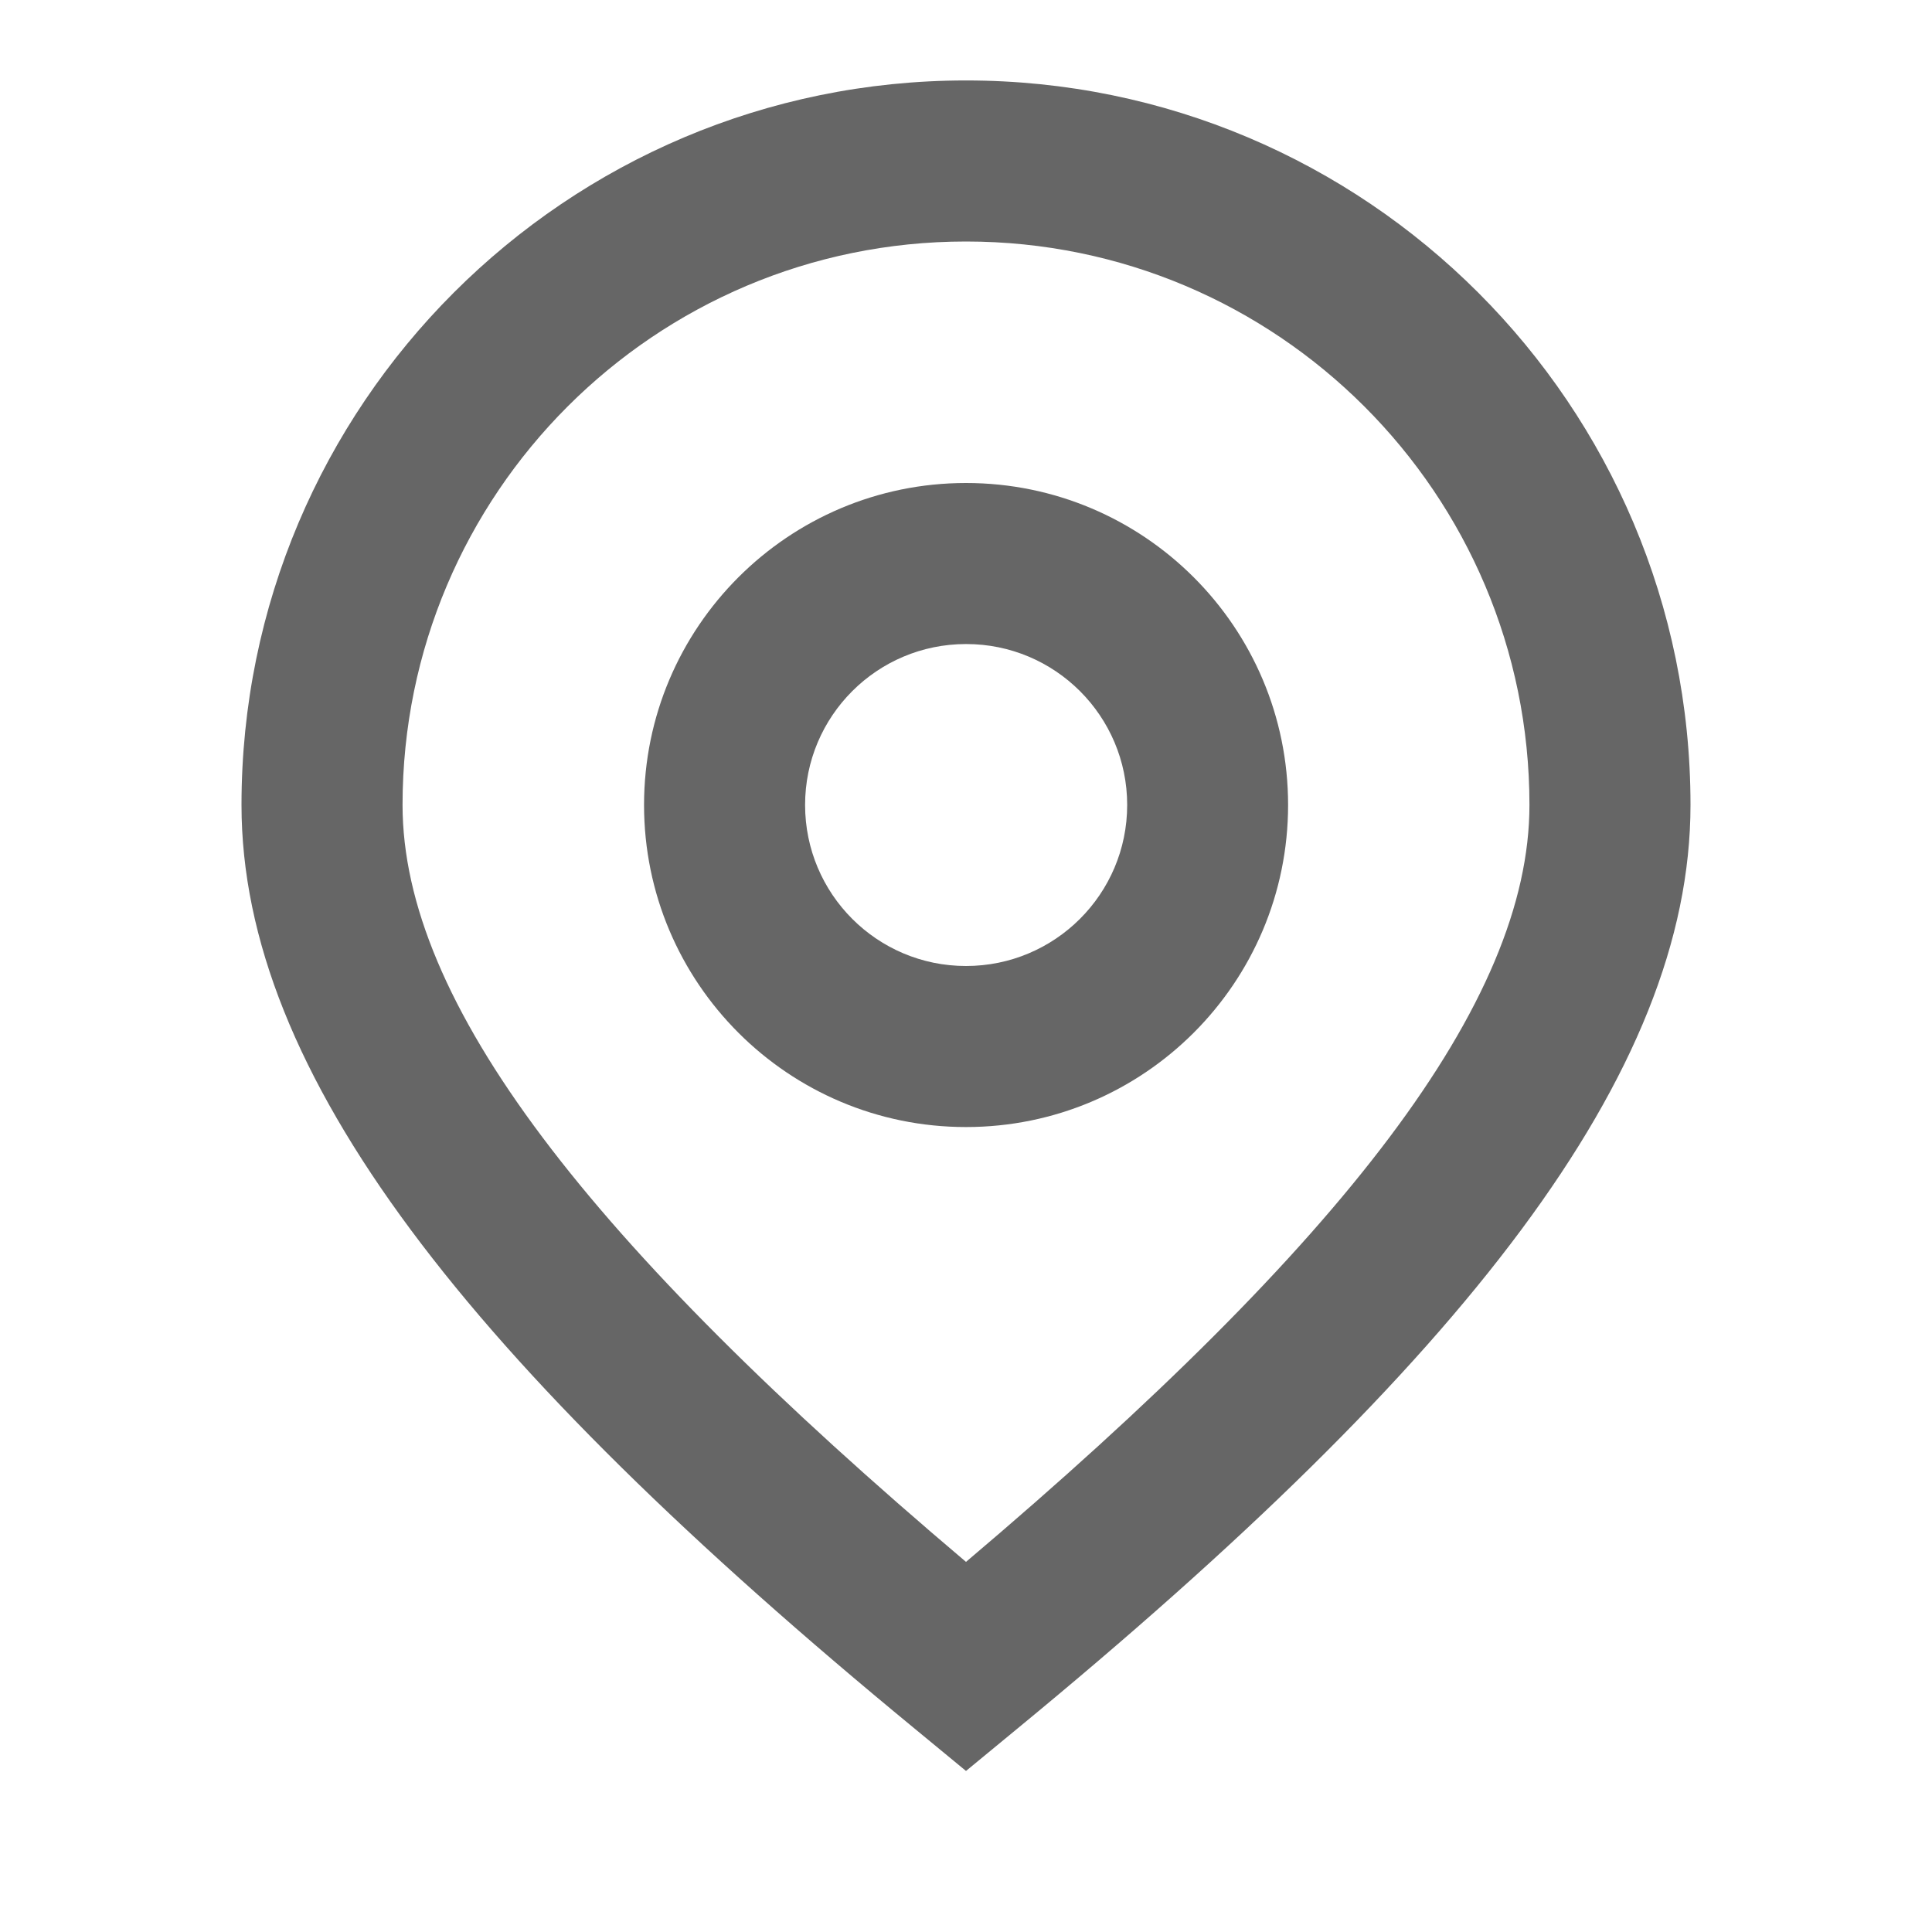
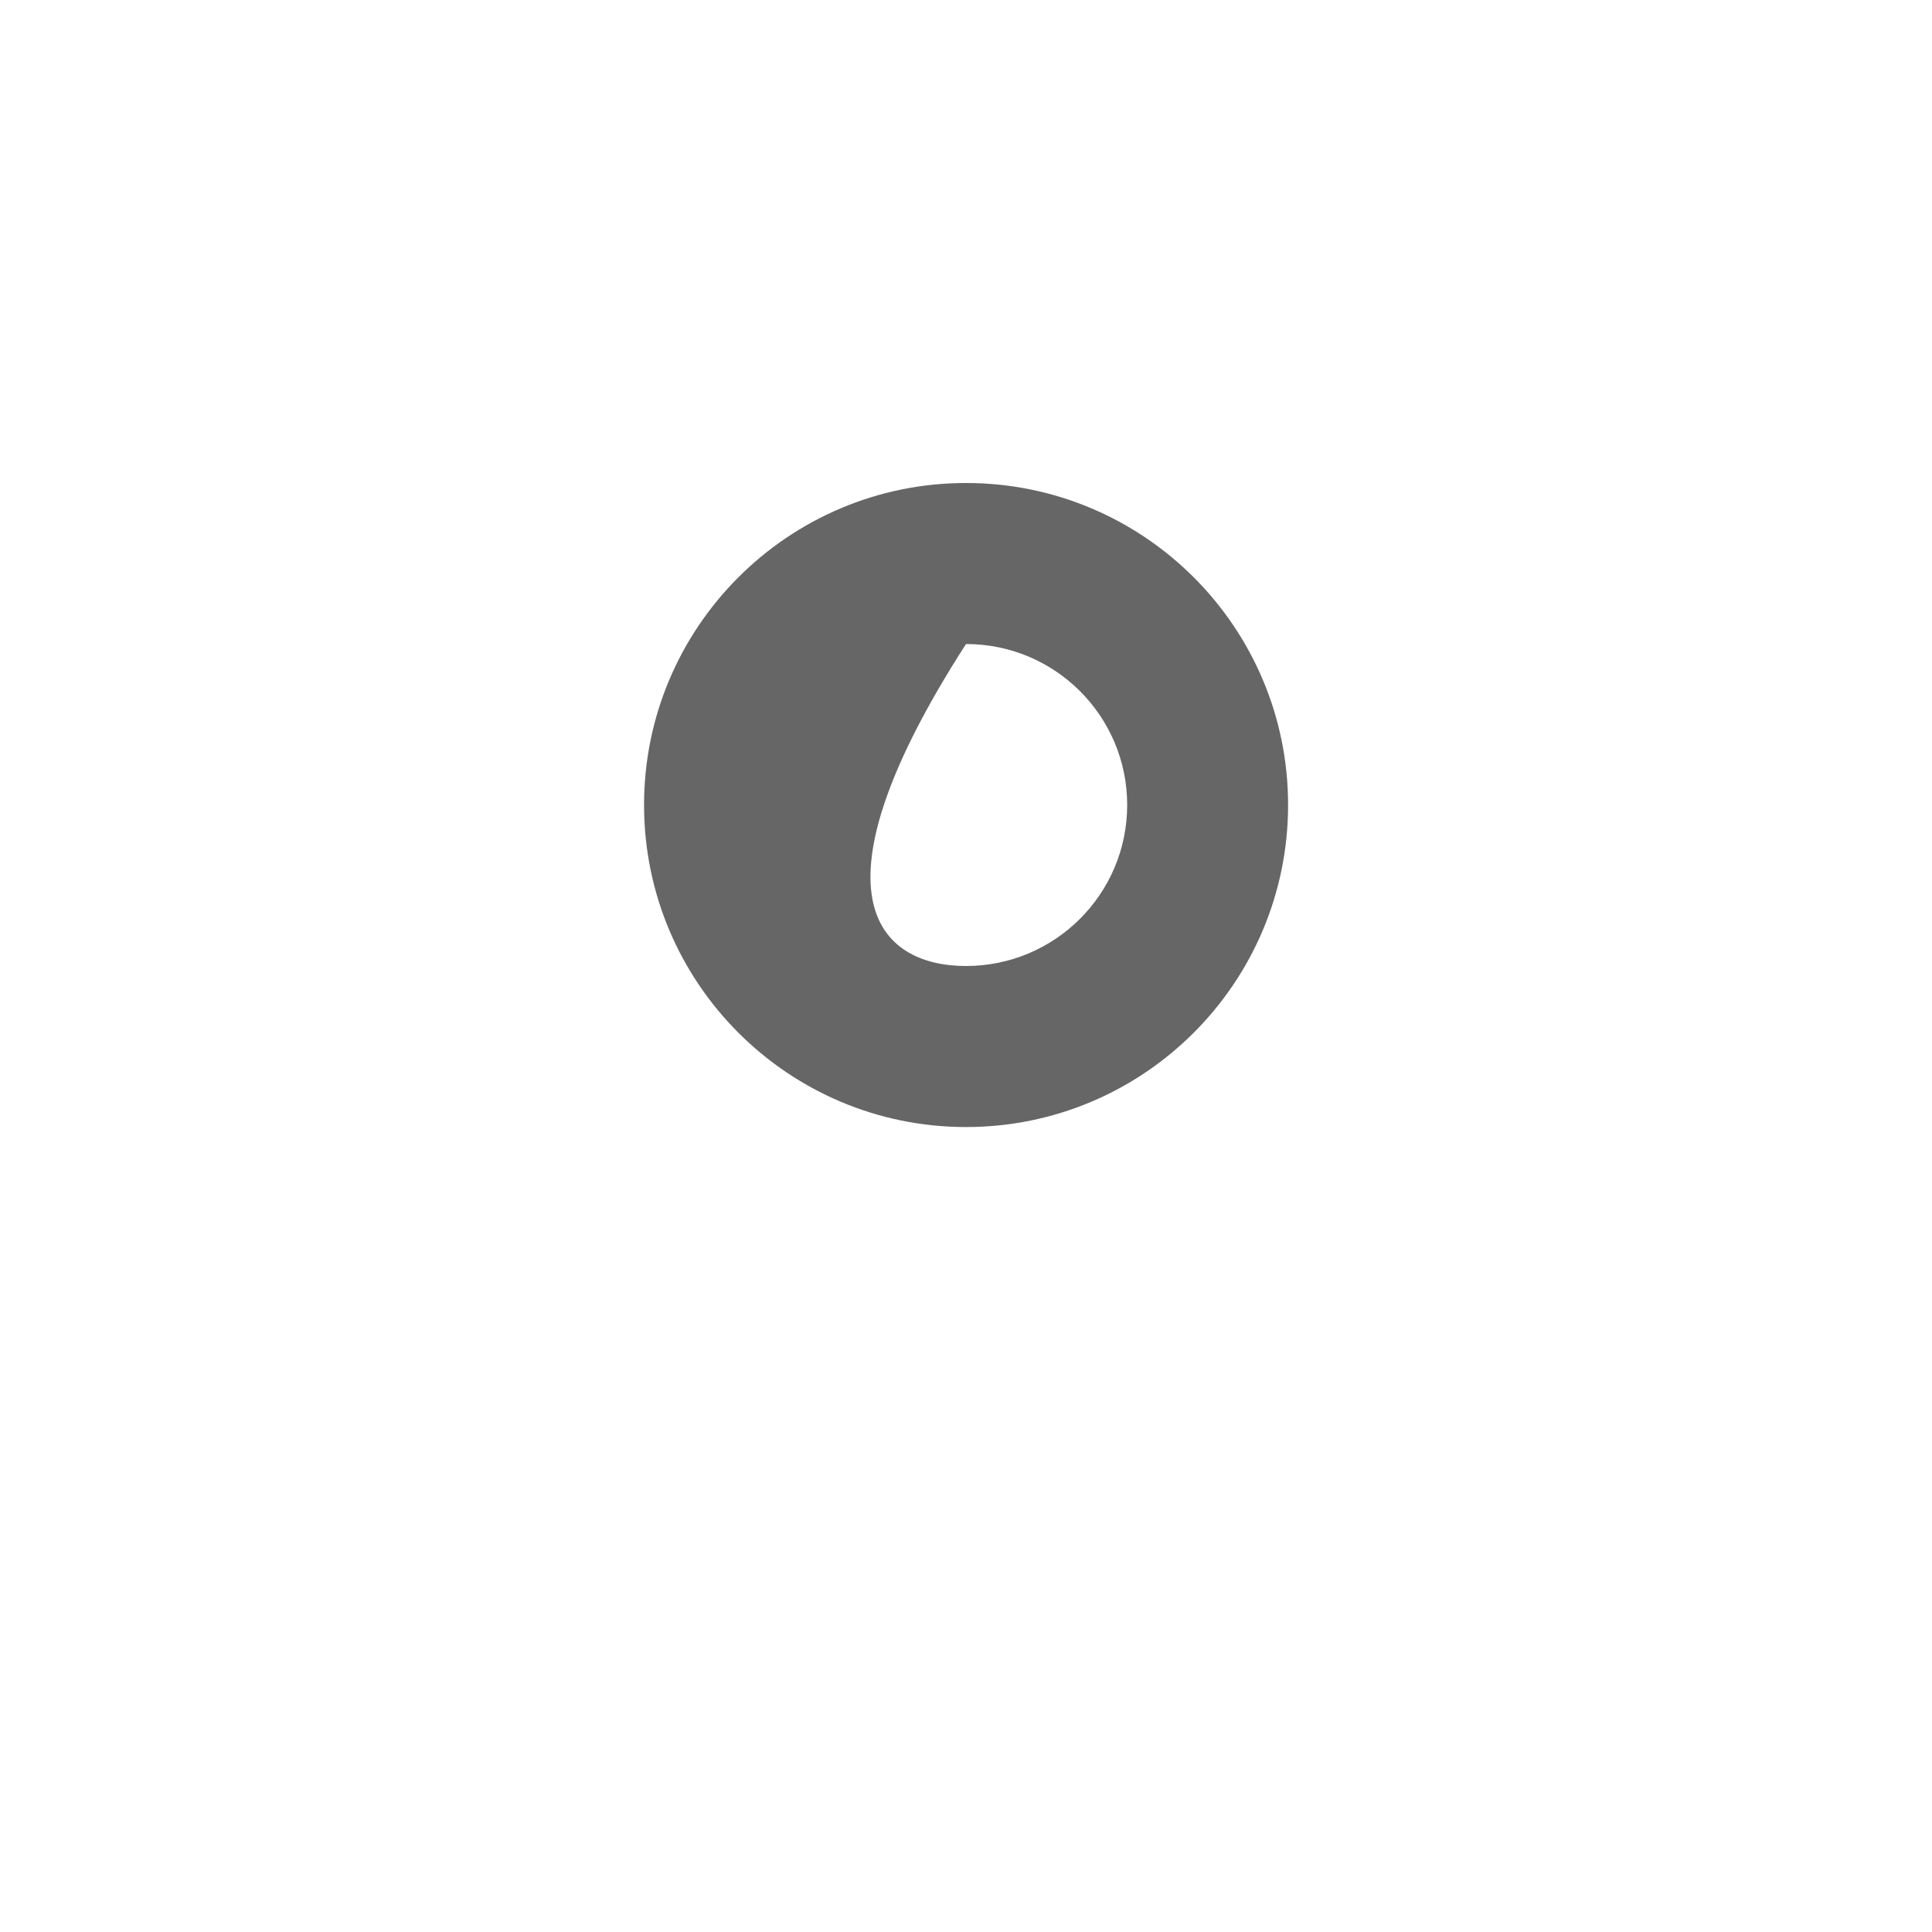
<svg xmlns="http://www.w3.org/2000/svg" fill="none" version="1.1" width="14" height="14" viewBox="0 0 14 14">
  <defs>
    <clipPath id="master_svg0_83_05702">
      <rect x="0" y="0" width="14" height="14" rx="0" />
    </clipPath>
  </defs>
  <g clip-path="url(#master_svg0_83_05702)">
    <g>
-       <path d="M7.37,12.528L7,12.833L6.63,12.528C3.394,9.866,1.75,7.778,1.75,5.833C1.75,2.934,4.101,0.583,7,0.583C9.899,0.583,12.25,2.934,12.25,5.833C12.25,7.778,10.606,9.866,7.37,12.528ZM11.083,5.833C11.083,3.578,9.255,1.75,7,1.75C4.745,1.75,2.917,3.578,2.917,5.833C2.917,7.262,4.262,9.001,7,11.318C9.738,9,11.083,7.262,11.083,5.833Z" fill="#666666" fill-opacity="1" style="mix-blend-mode:passthrough" />
-     </g>
+       </g>
    <g>
-       <path d="M7,8.167C5.712,8.167,4.667,7.122,4.667,5.833C4.667,4.545,5.712,3.5,7,3.5C8.289,3.5,9.334,4.545,9.334,5.833C9.334,7.122,8.289,8.167,7,8.167ZM7,7C7.645,7,8.168,6.478,8.168,5.833C8.168,5.189,7.645,4.666,7,4.667C6.356,4.667,5.834,5.189,5.834,5.833C5.834,6.478,6.356,7,7,7Z" fill="#666666" fill-opacity="1" style="mix-blend-mode:passthrough" />
+       <path d="M7,8.167C5.712,8.167,4.667,7.122,4.667,5.833C4.667,4.545,5.712,3.5,7,3.5C8.289,3.5,9.334,4.545,9.334,5.833C9.334,7.122,8.289,8.167,7,8.167ZM7,7C7.645,7,8.168,6.478,8.168,5.833C8.168,5.189,7.645,4.666,7,4.667C5.834,6.478,6.356,7,7,7Z" fill="#666666" fill-opacity="1" style="mix-blend-mode:passthrough" />
    </g>
  </g>
</svg>